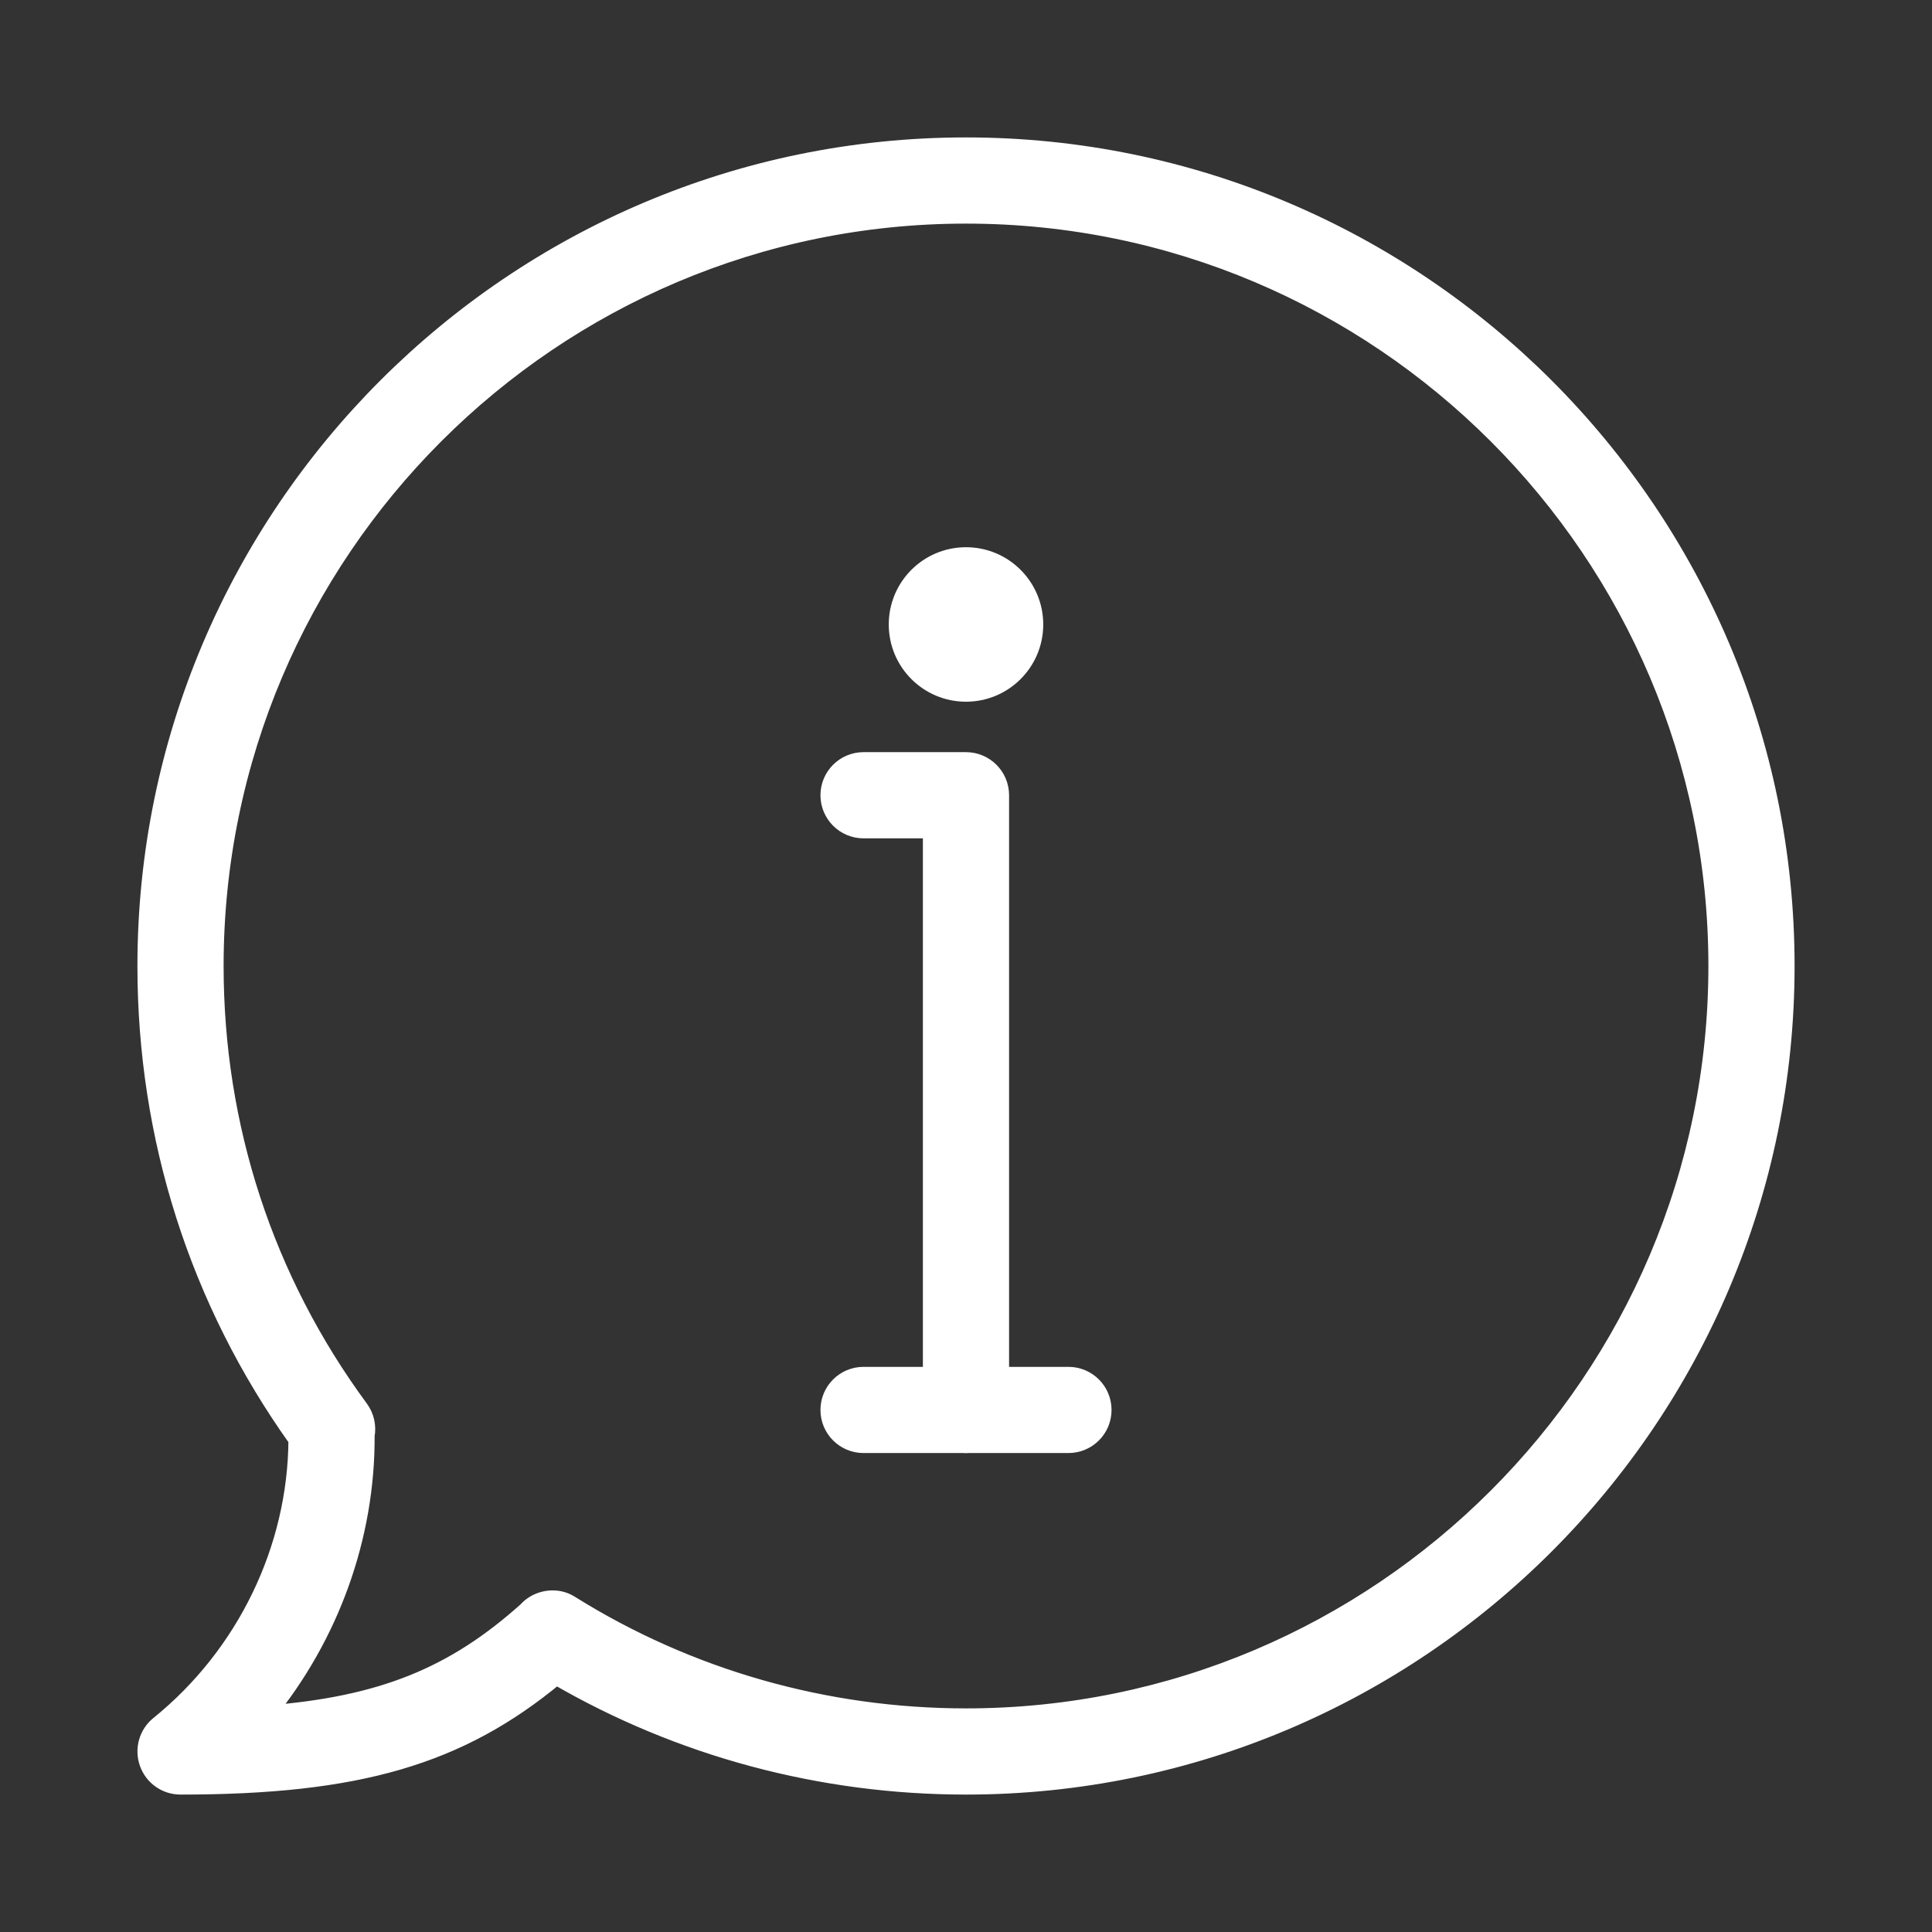
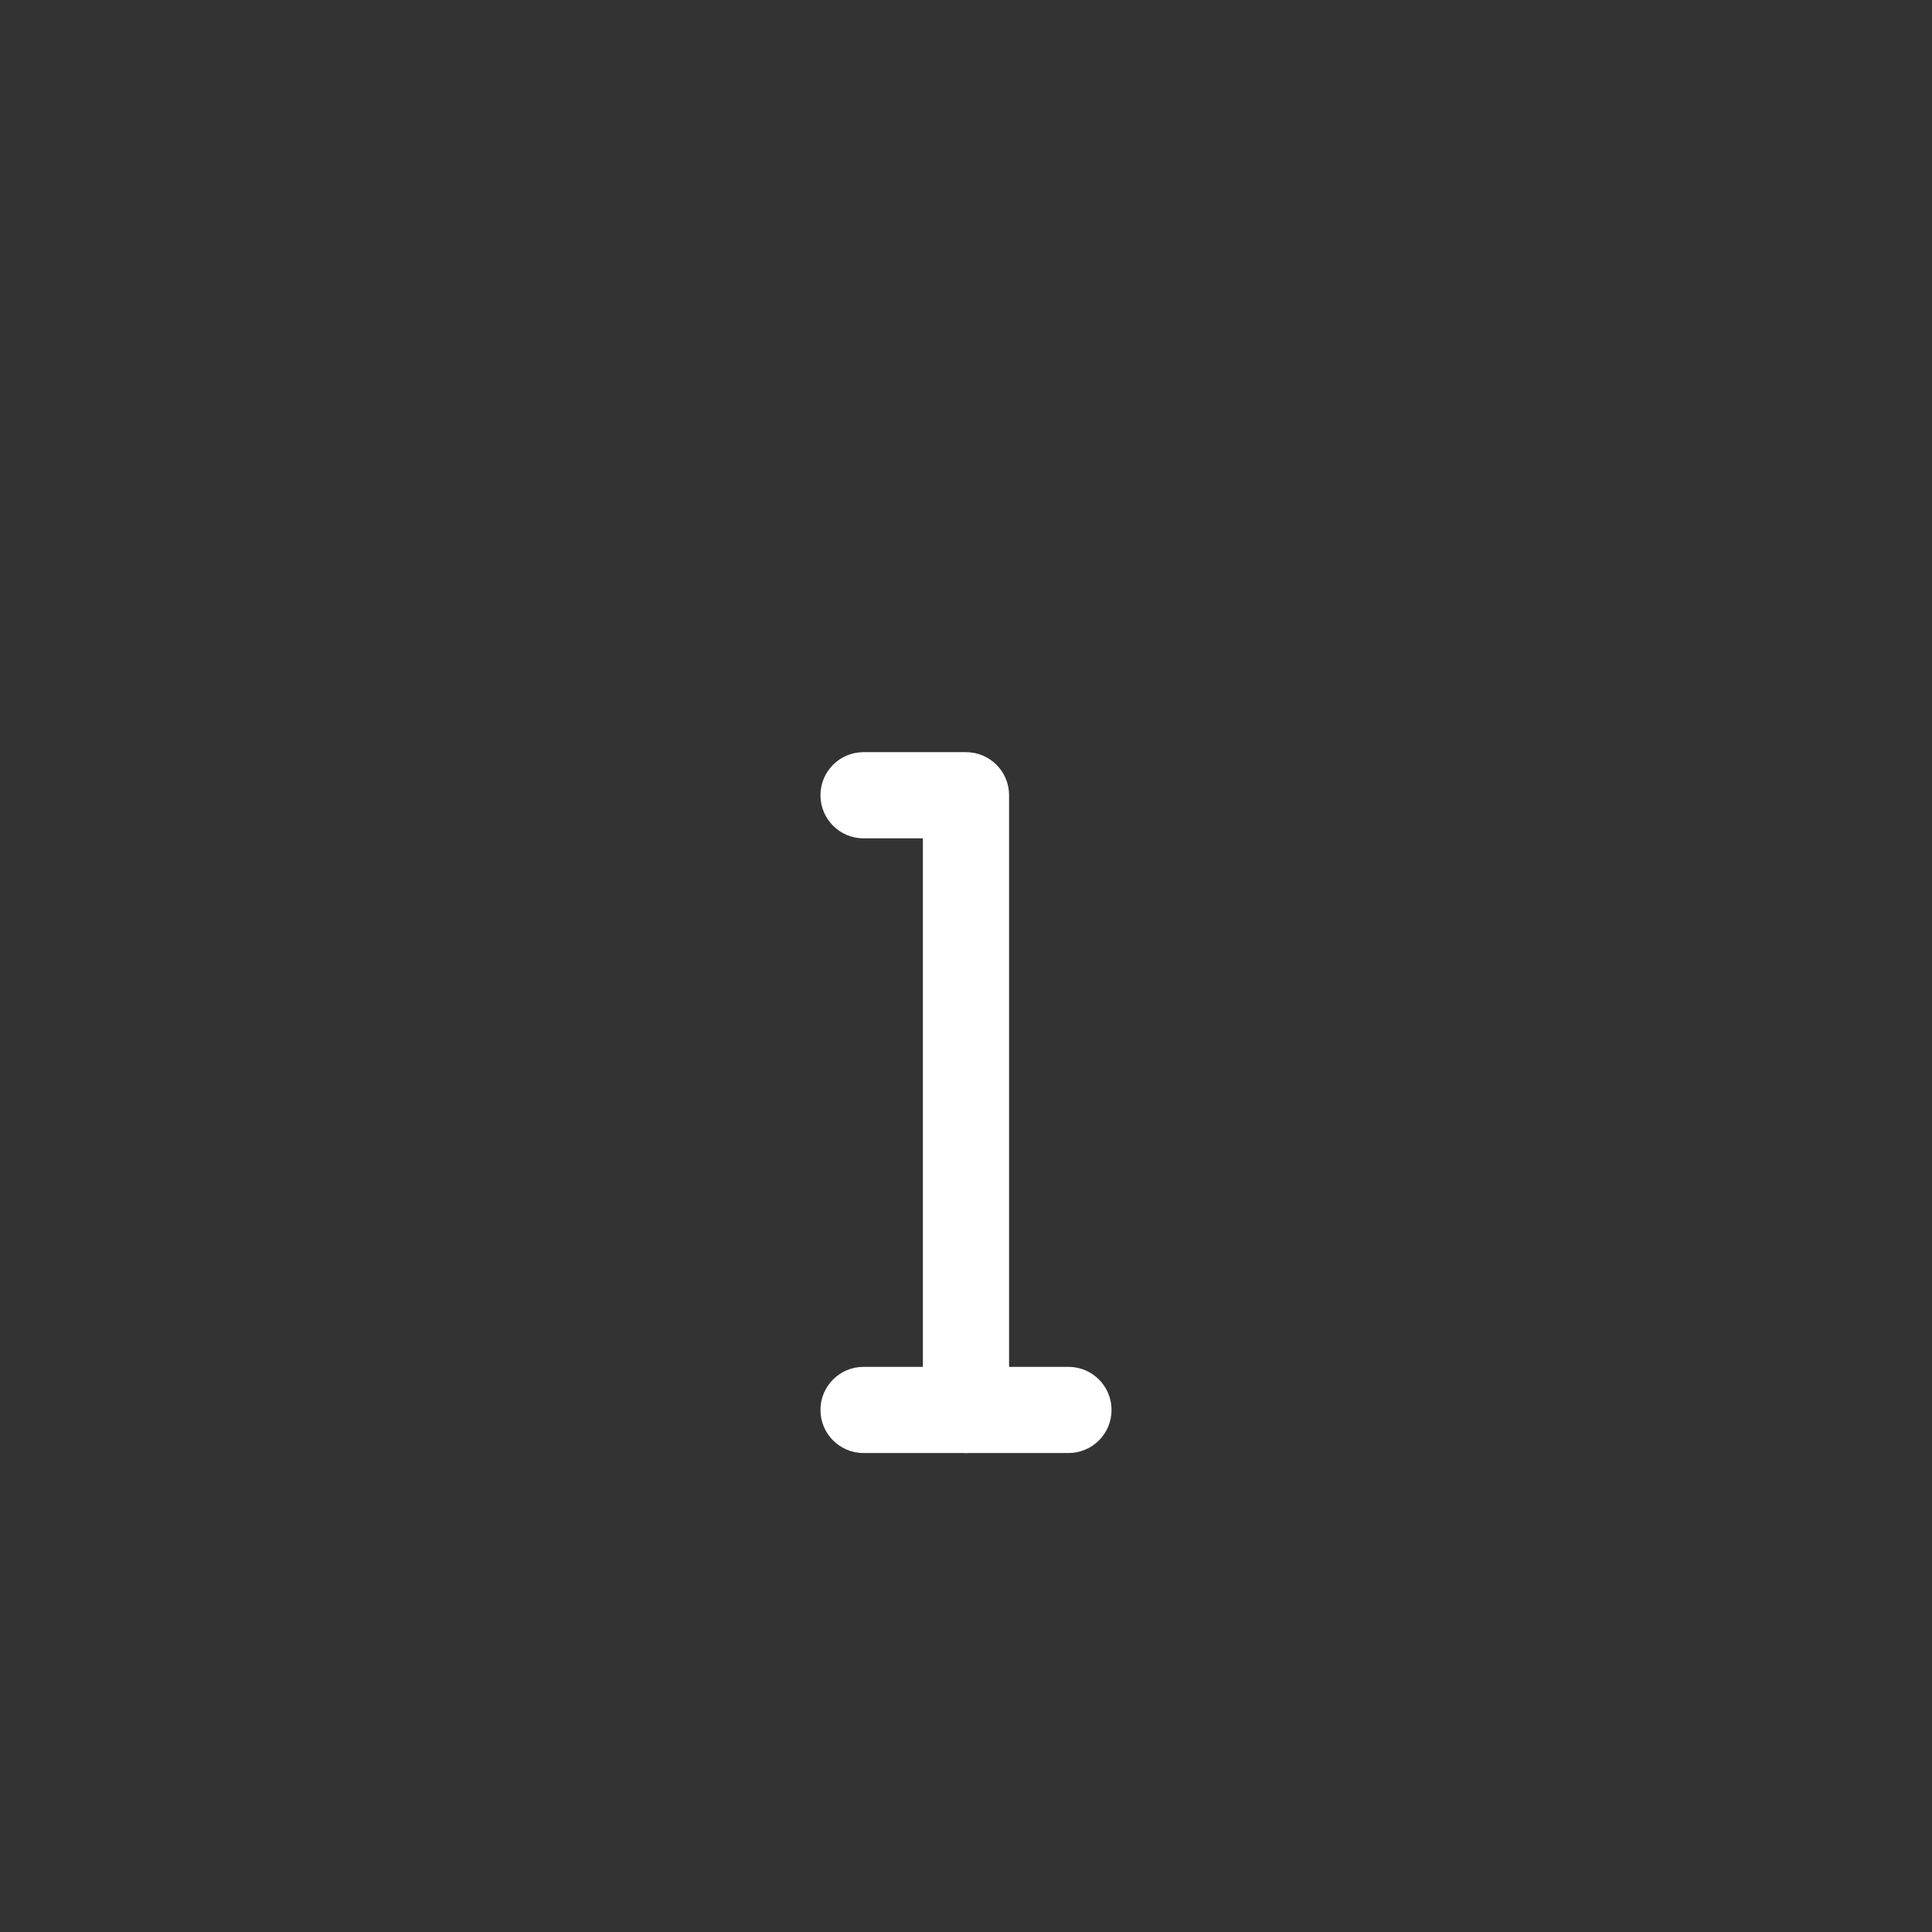
<svg xmlns="http://www.w3.org/2000/svg" width="54" height="54" viewBox="0 0 54 54" fill="none">
  <rect x="0" y="0" width="54" height="54" fill="#333333" stroke="none" />
-   <path d="M27 49.909C22.953 49.909 19.008 48.849 15.545 46.835C12.83 49.093 9.983 49.909 5.045 49.909C4.64 49.909 4.279 49.654 4.146 49.272C4.012 48.89 4.131 48.465 4.446 48.212C6.866 46.255 8.298 43.289 8.312 40.23C5.549 36.362 4.091 31.794 4.091 27C4.091 14.369 14.369 4.091 27 4.091C39.631 4.091 49.909 14.369 49.909 27C49.909 39.631 39.631 49.909 27 49.909ZM15.445 44.702C15.617 44.702 15.786 44.747 15.937 44.843C19.242 46.909 23.067 48 27 48C38.578 48 48 38.578 48 27C48 15.421 38.578 6 27 6C15.421 6 6 15.421 6 27C6 31.501 7.401 35.779 10.052 39.378C10.212 39.595 10.269 39.865 10.221 40.123C10.236 42.955 9.226 45.728 7.432 47.921C10.677 47.675 12.689 46.843 14.72 45.026C14.789 44.948 14.872 44.879 14.968 44.826C15.116 44.745 15.28 44.702 15.445 44.702Z" fill="white" stroke="white" stroke-width="0.5" />
  <path d="M29.863 40.363H24.136C23.609 40.363 23.182 39.936 23.182 39.409C23.182 38.881 23.609 38.454 24.136 38.454H29.863C30.391 38.454 30.818 38.881 30.818 39.409C30.818 39.936 30.391 40.363 29.863 40.363Z" fill="white" stroke="white" stroke-width="0.5" />
  <path d="M27 40.363C26.472 40.363 26.045 39.936 26.045 39.409V23.182H24.136C23.609 23.182 23.182 22.754 23.182 22.227C23.182 21.7 23.609 21.273 24.136 21.273H27C27.527 21.273 27.954 21.7 27.954 22.227V39.409C27.954 39.936 27.527 40.363 27 40.363Z" fill="white" stroke="white" stroke-width="0.5" />
-   <path d="M27 19.363C28.054 19.363 28.909 18.508 28.909 17.454C28.909 16.4 28.054 15.545 27 15.545C25.945 15.545 25.091 16.4 25.091 17.454C25.091 18.508 25.945 19.363 27 19.363Z" fill="white" stroke="white" stroke-width="0.5" />
</svg>